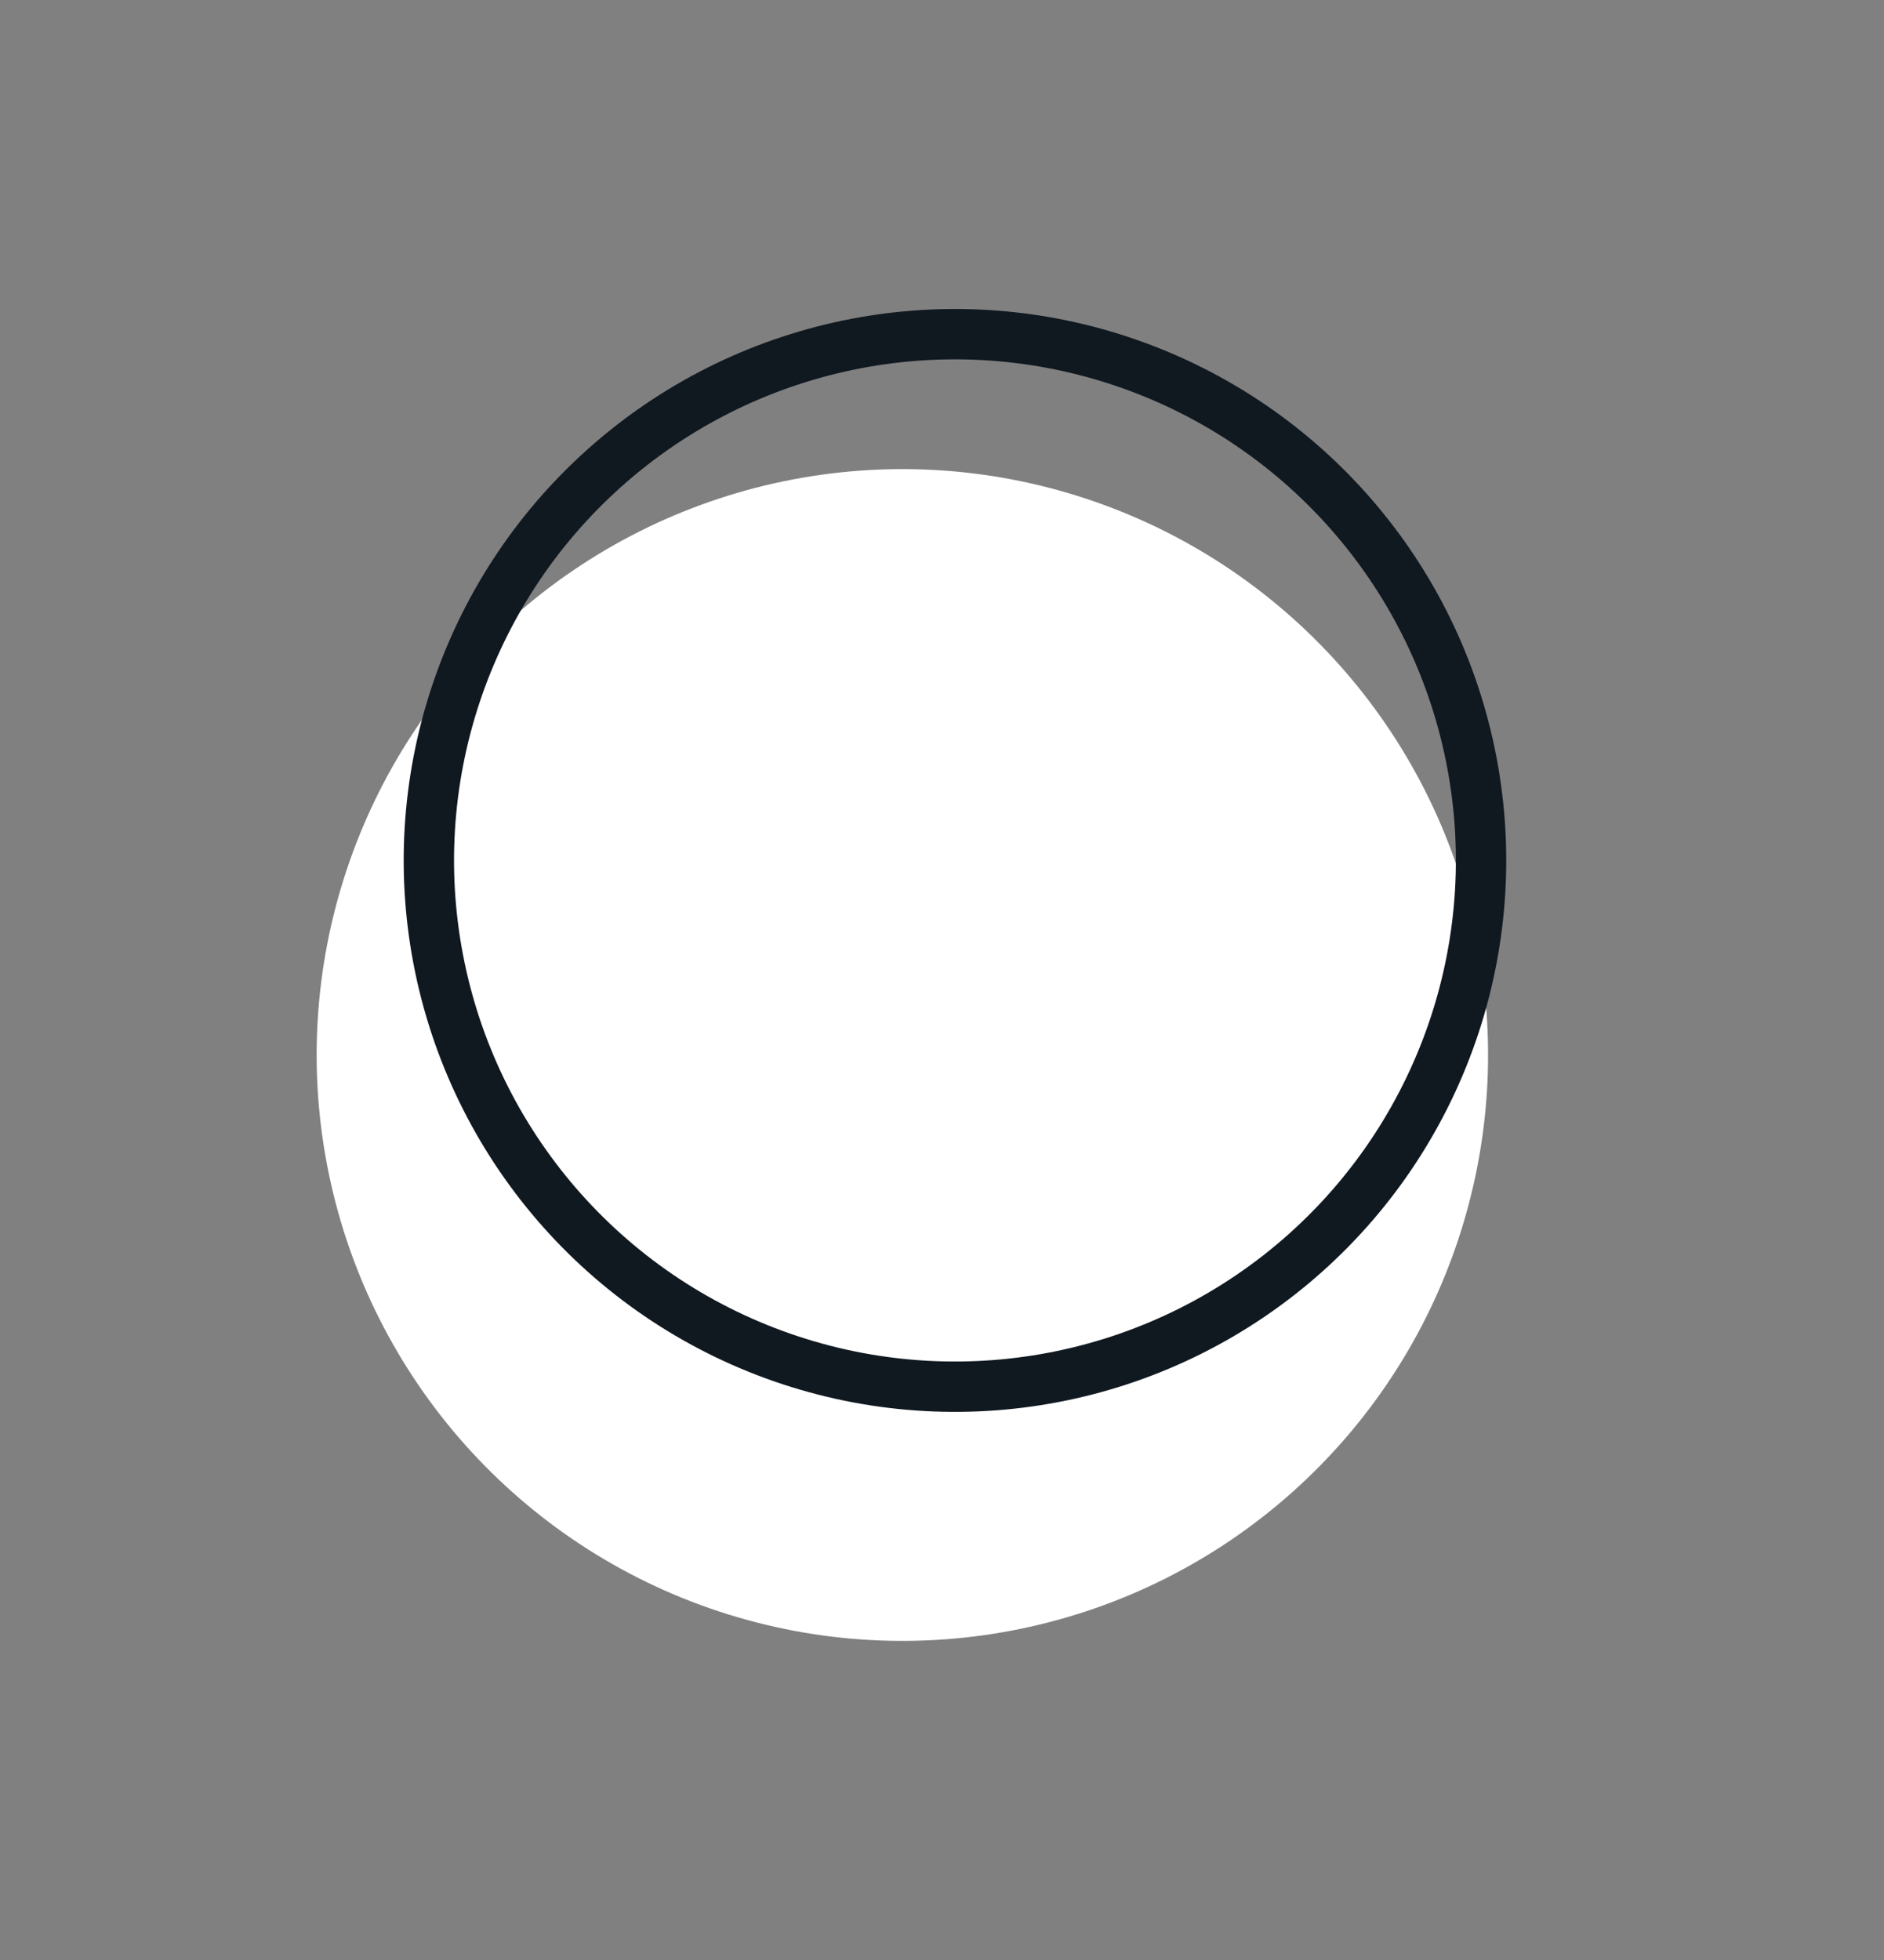
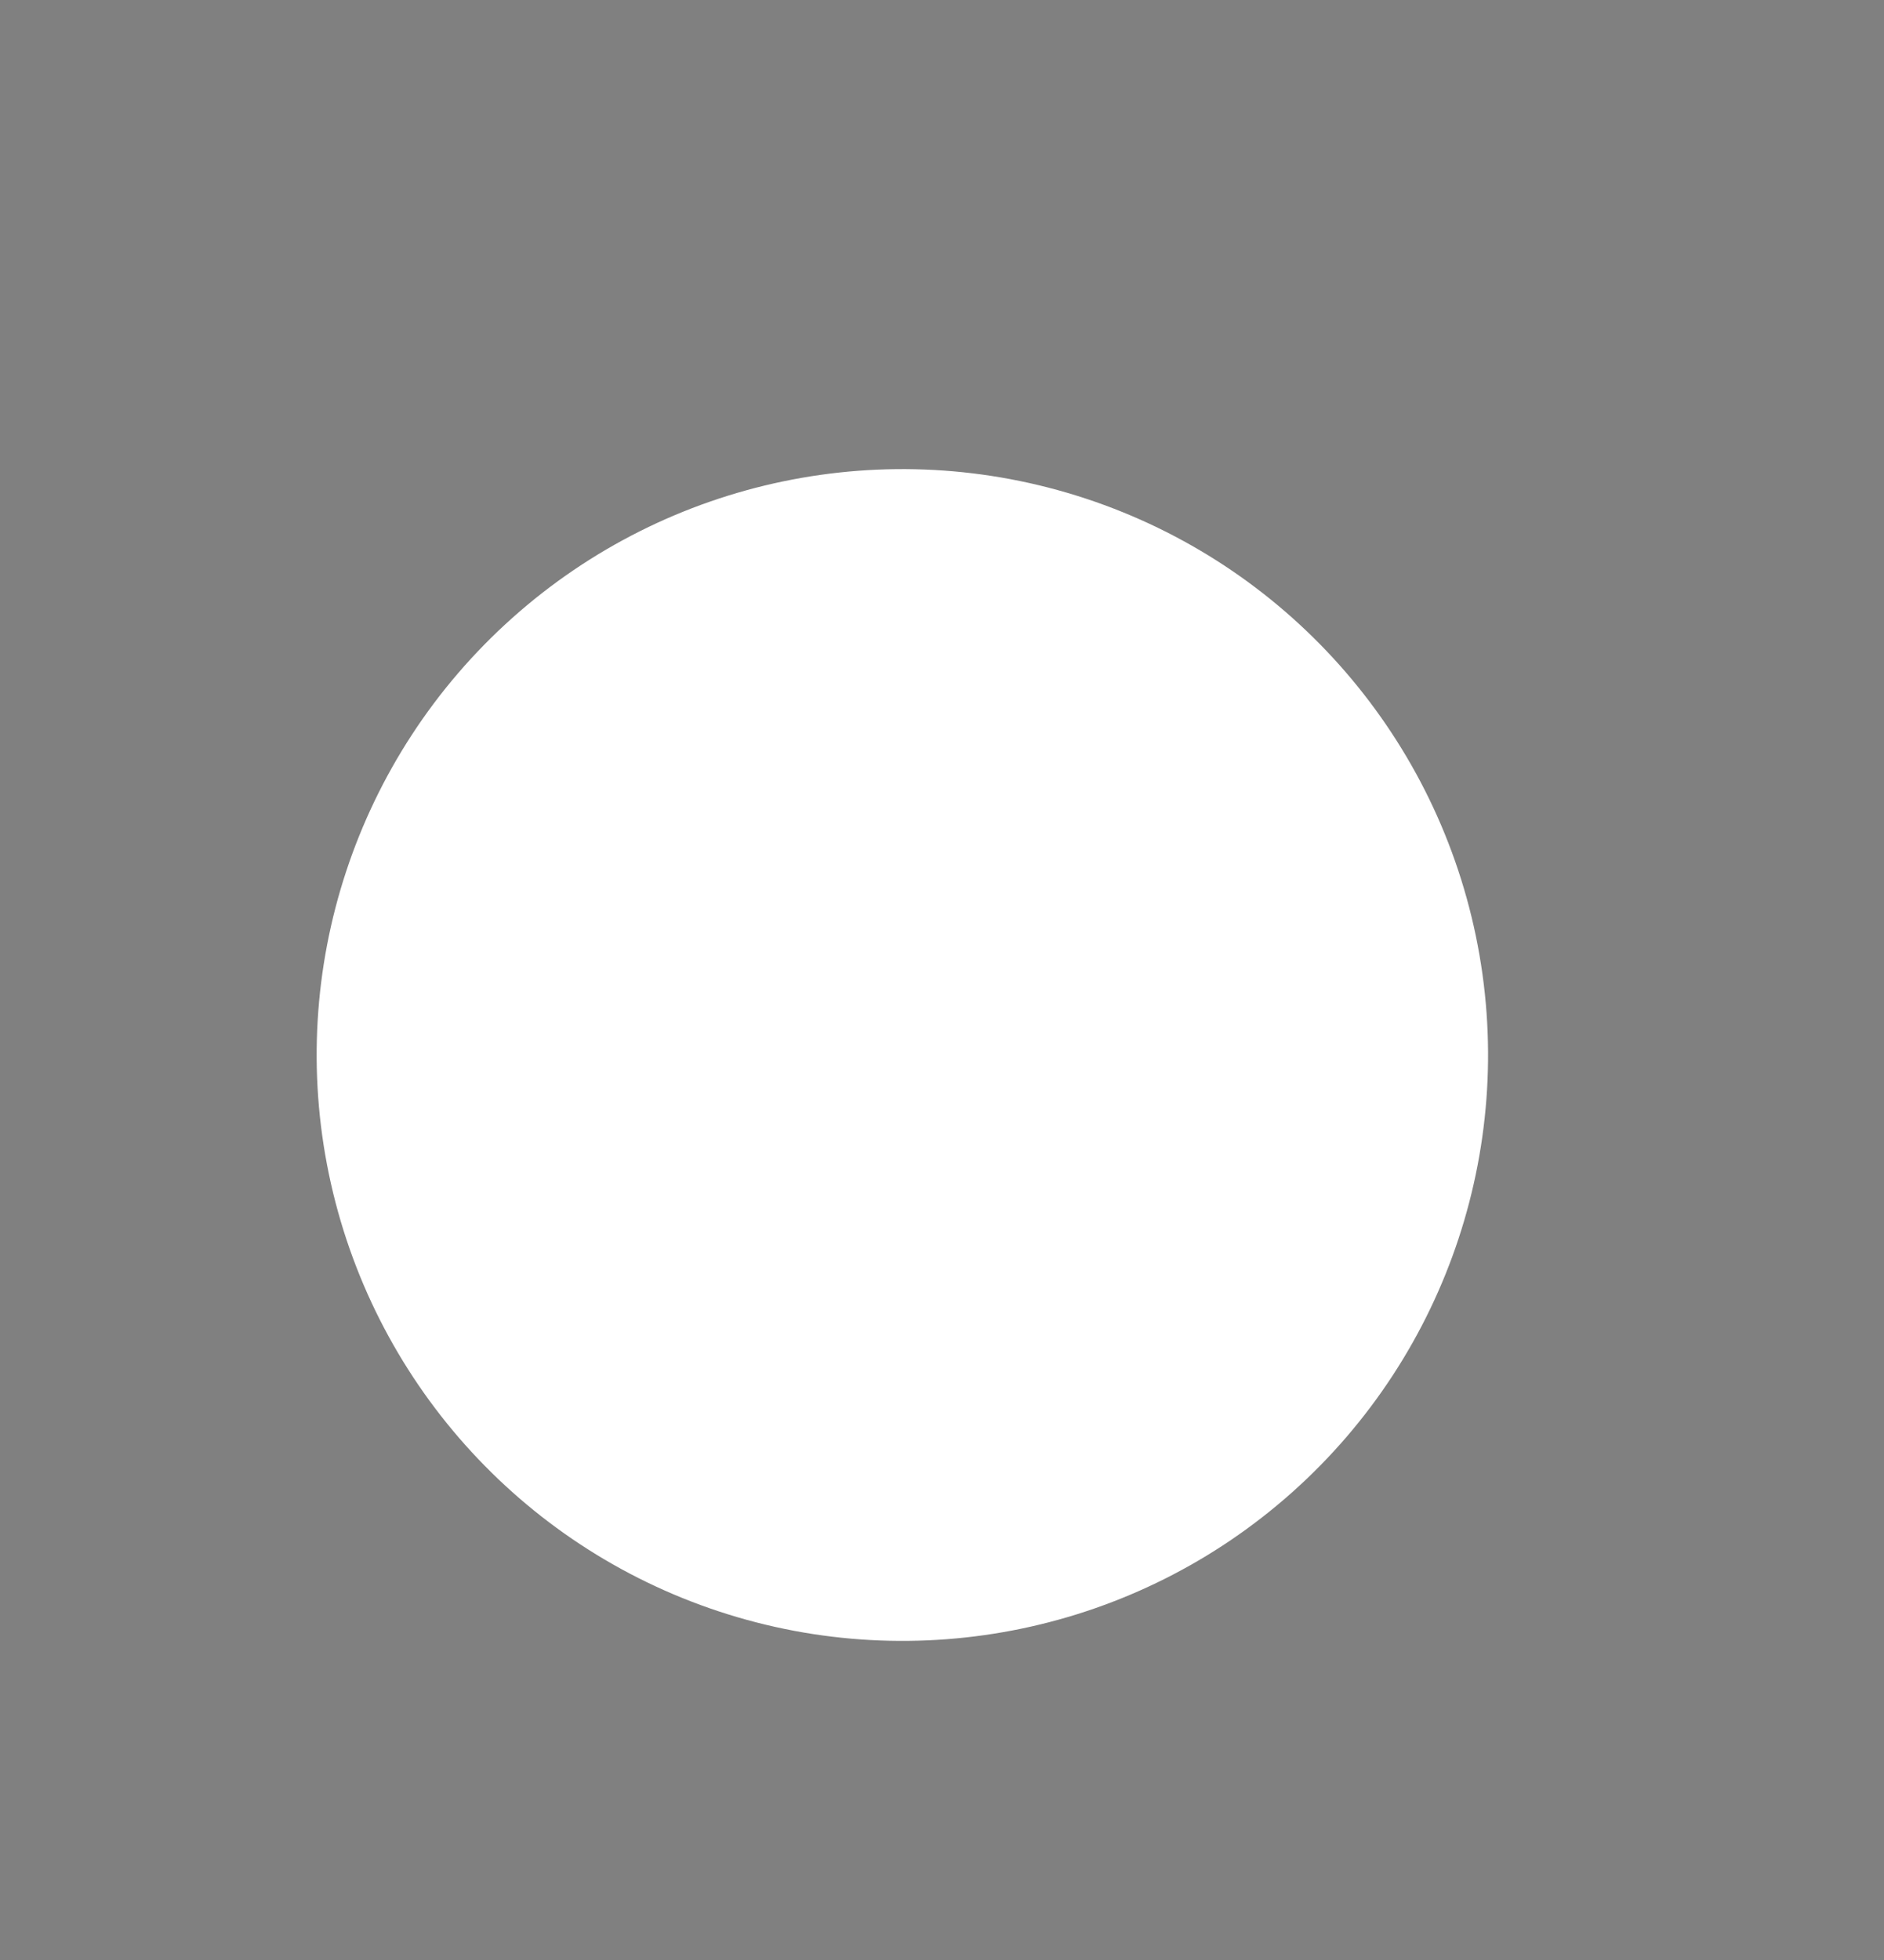
<svg xmlns="http://www.w3.org/2000/svg" width="25" height="26" viewBox="0 0 25 26" fill="none">
  <rect x="0" y="0" width="25" height="26" fill="#808080" stroke="none" />
  <circle cx="11.974" cy="13.995" r="7.772" transform="rotate(48.265 11.974 13.995)" fill="white" />
-   <circle cx="12.672" cy="11.414" r="6.981" transform="rotate(48.265 12.672 11.414)" stroke="#101820" stroke-width="0.668" />
</svg>